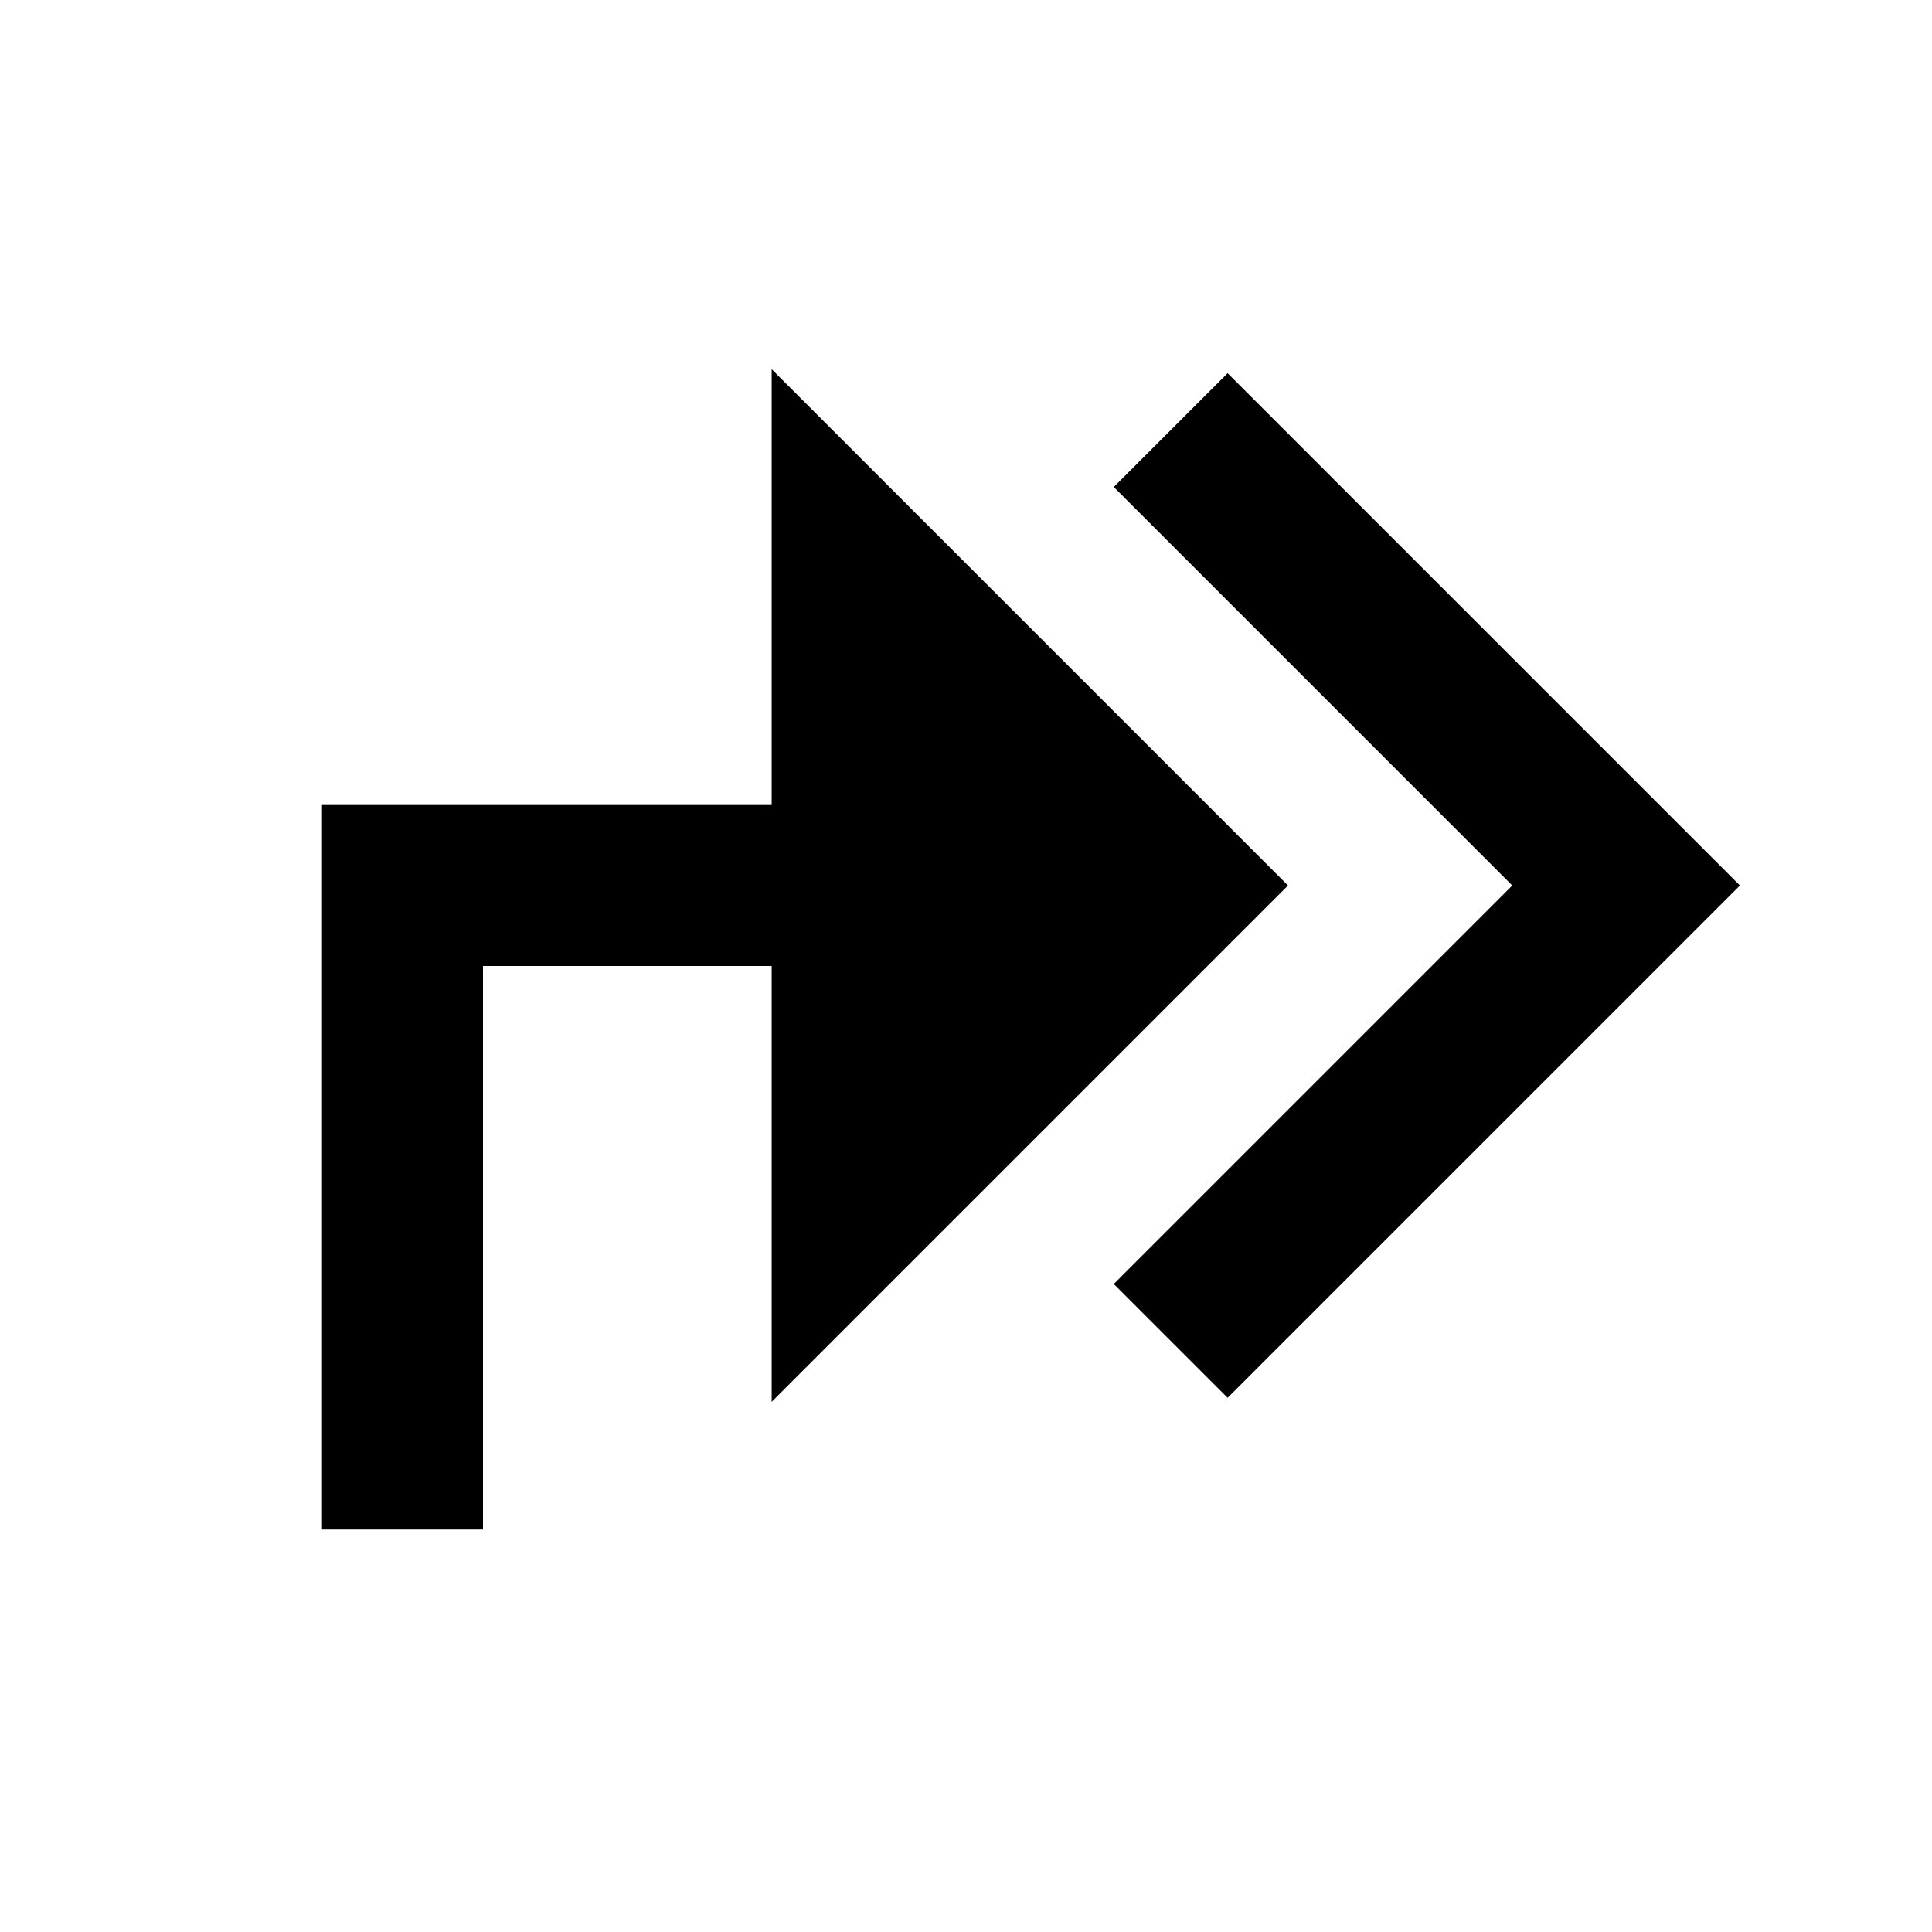
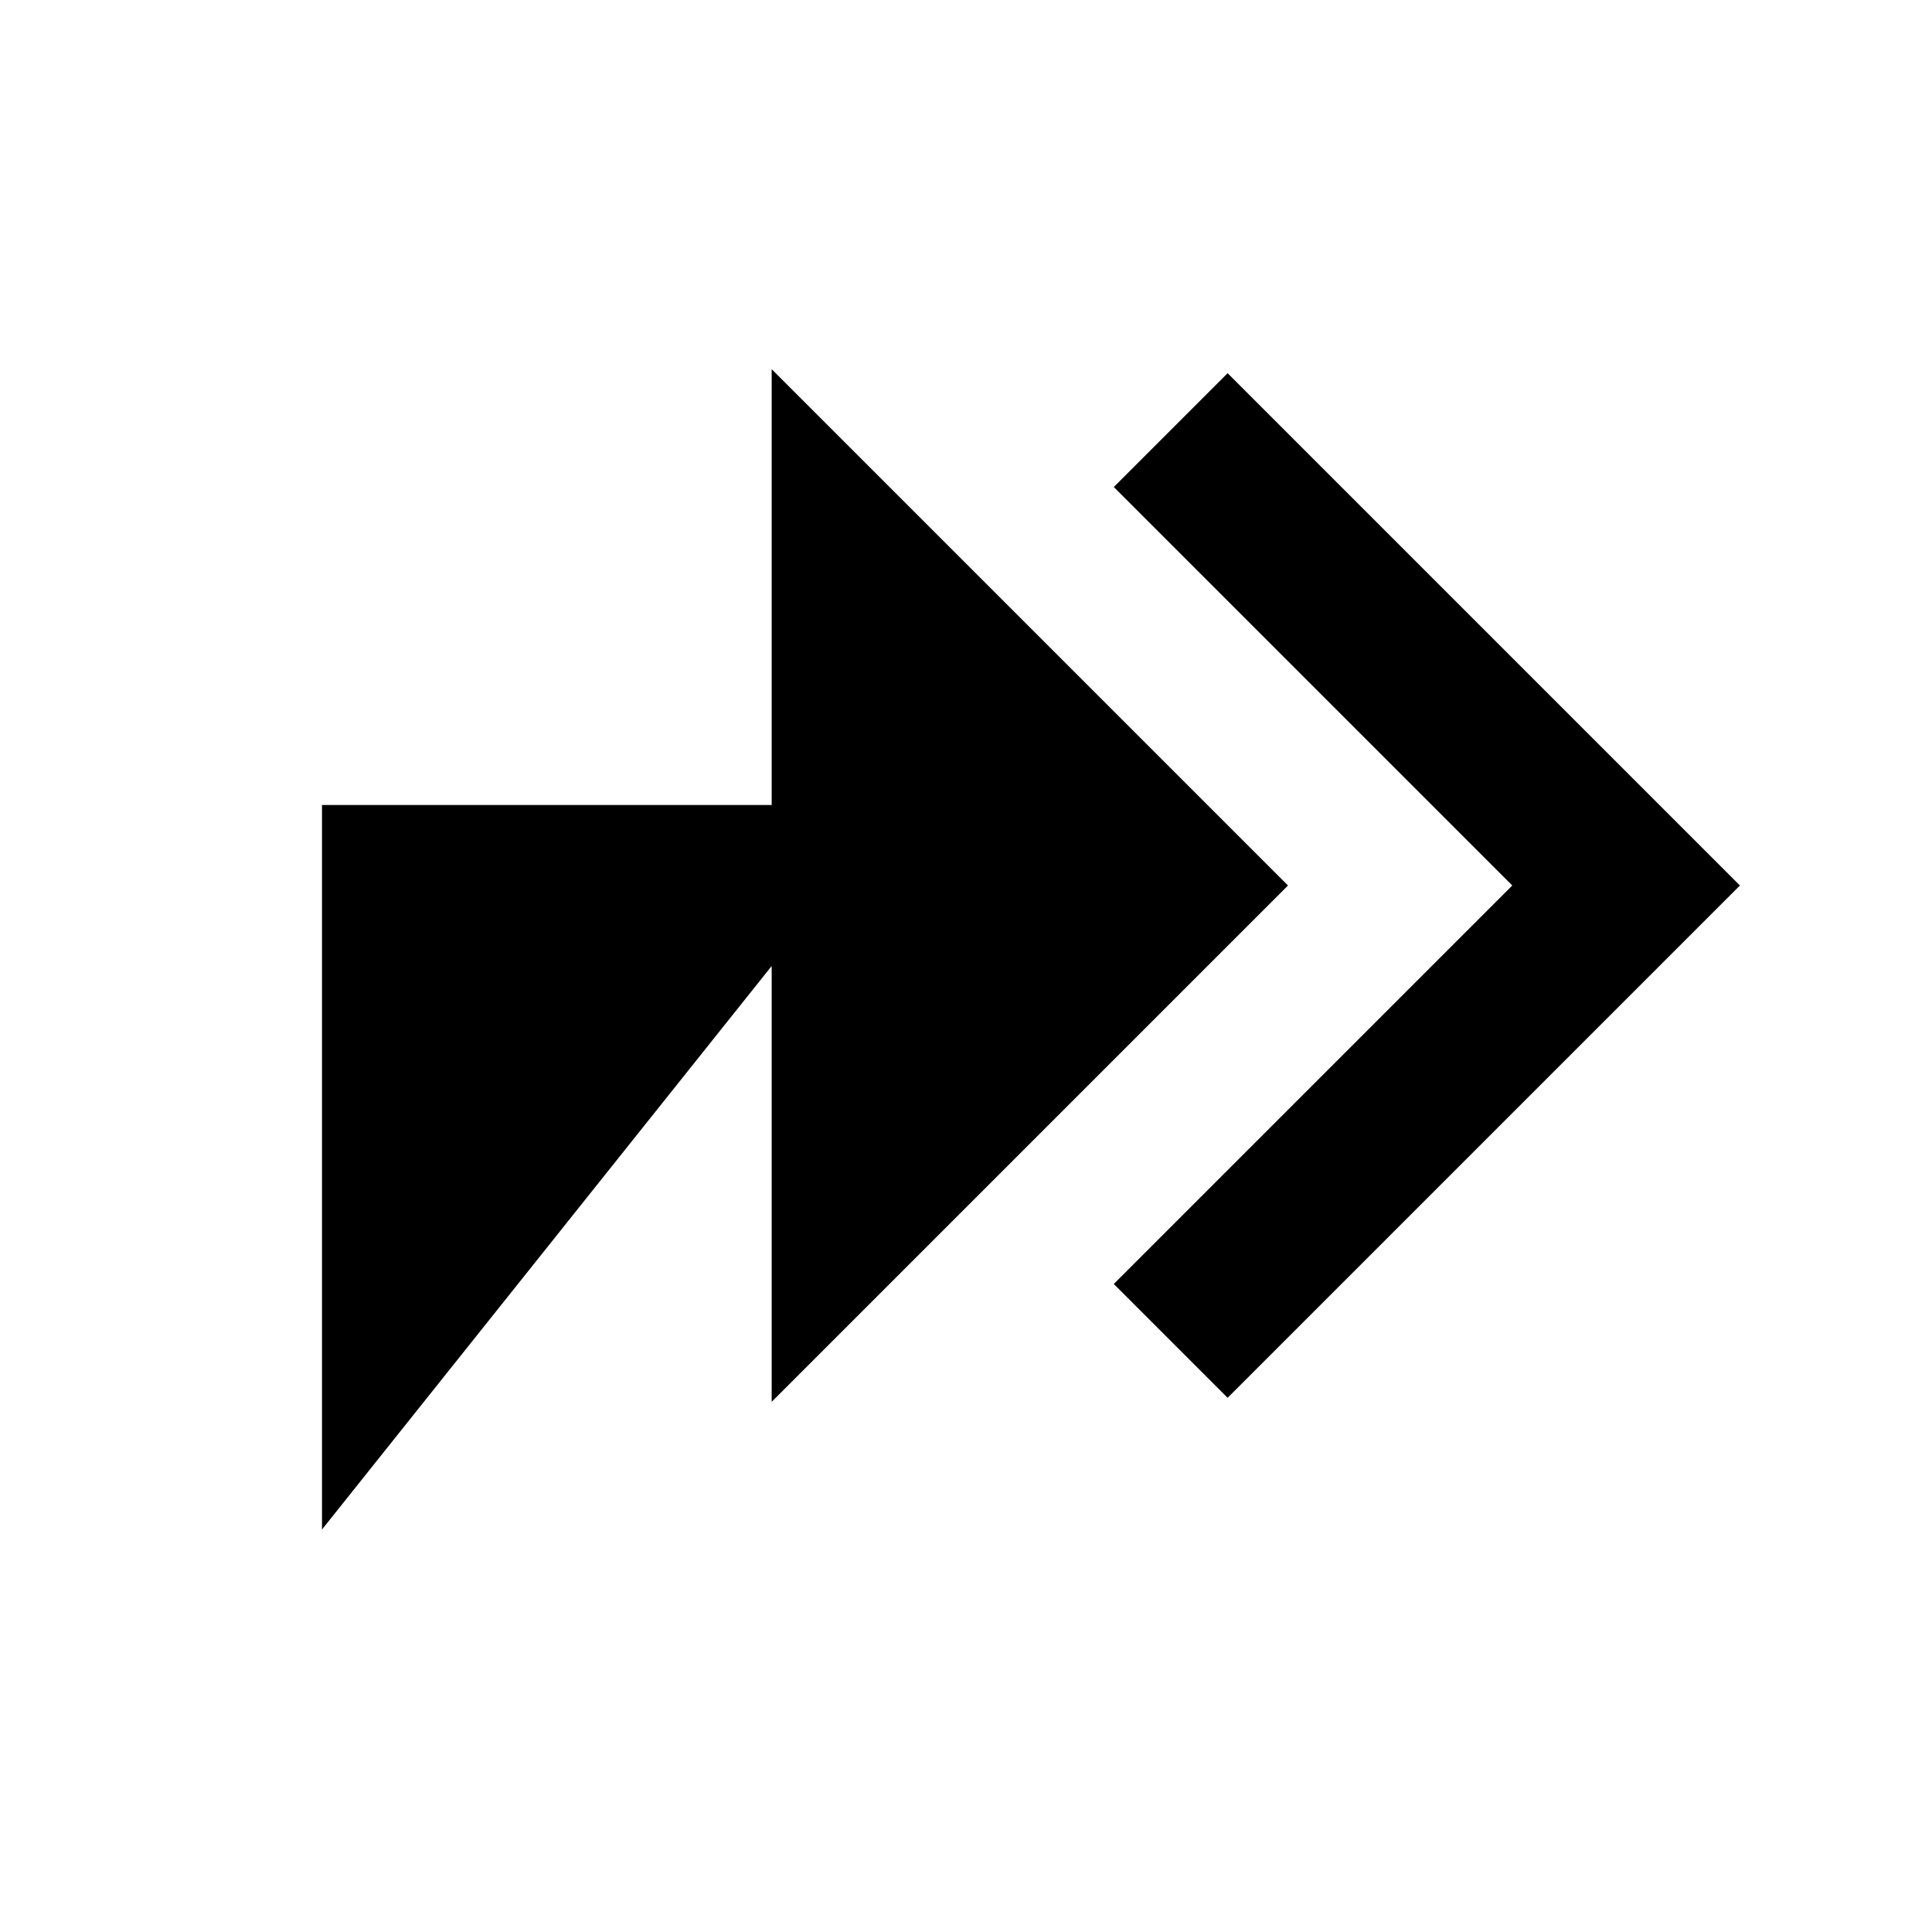
<svg xmlns="http://www.w3.org/2000/svg" viewBox="0 0 24 24">
-   <path d="M4 19 4 10 9.586 10V4.586L16 11 9.586 17.414V12L6 12 6 19 4 19ZM13.836 6.05 15.25 4.636 21.614 11 15.25 17.364 13.836 15.95 18.786 11 13.836 6.05Z" />
+   <path d="M4 19 4 10 9.586 10V4.586L16 11 9.586 17.414V12ZM13.836 6.05 15.25 4.636 21.614 11 15.25 17.364 13.836 15.95 18.786 11 13.836 6.05Z" />
</svg>